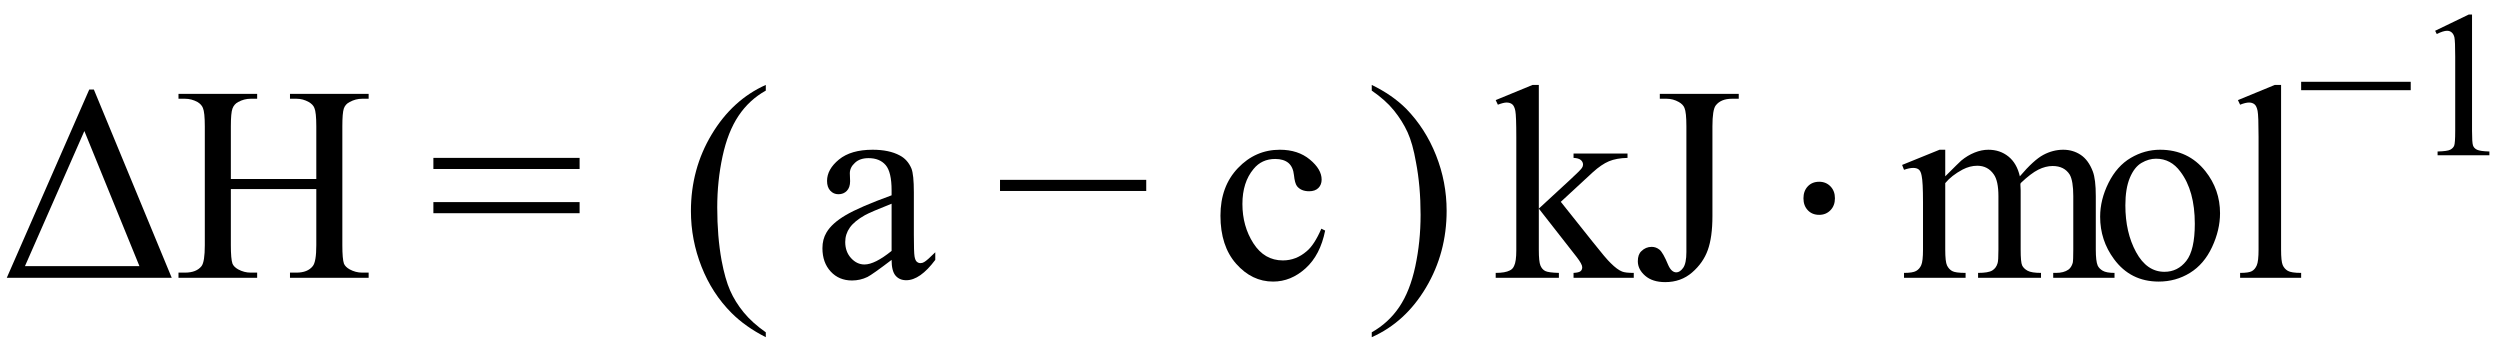
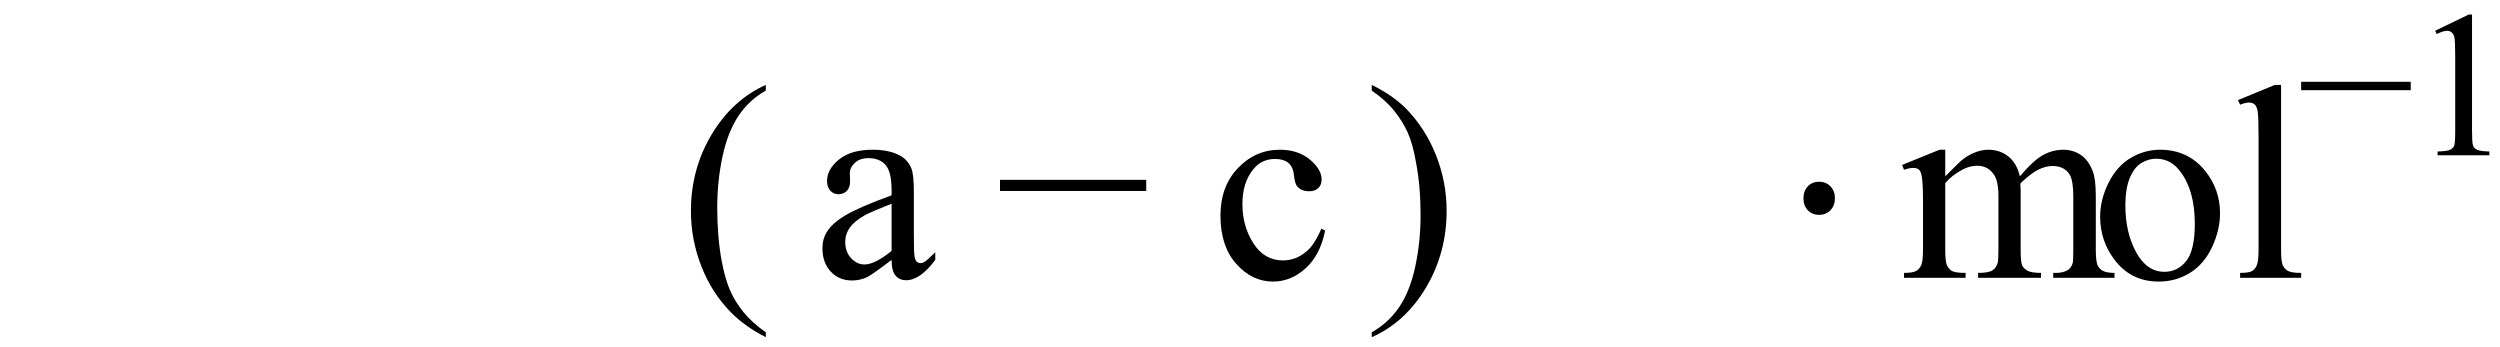
<svg xmlns="http://www.w3.org/2000/svg" stroke-dasharray="none" shape-rendering="auto" font-family="'Dialog'" width="144" text-rendering="auto" fill-opacity="1" contentScriptType="text/ecmascript" color-interpolation="auto" color-rendering="auto" preserveAspectRatio="xMidYMid meet" font-size="12" fill="black" stroke="black" image-rendering="auto" stroke-miterlimit="10" zoomAndPan="magnify" version="1.0" stroke-linecap="square" stroke-linejoin="miter" contentStyleType="text/css" font-style="normal" height="20" stroke-width="1" stroke-dashoffset="0" font-weight="normal" stroke-opacity="1">
  <defs id="genericDefs" />
  <g>
    <g text-rendering="optimizeLegibility" transform="translate(0,16)" color-rendering="optimizeQuality" color-interpolation="linearRGB" image-rendering="optimizeQuality">
-       <path d="M0.391 0 L5.141 -10.844 L5.406 -10.844 L9.891 0 L0.391 0 ZM8.031 -0.672 L4.859 -8.453 L1.438 -0.672 L8.031 -0.672 ZM13.297 -5.688 L18.219 -5.688 L18.219 -8.719 Q18.219 -9.531 18.109 -9.781 Q18.031 -9.984 17.781 -10.125 Q17.453 -10.312 17.078 -10.312 L16.703 -10.312 L16.703 -10.594 L21.234 -10.594 L21.234 -10.312 L20.859 -10.312 Q20.484 -10.312 20.141 -10.125 Q19.891 -10 19.805 -9.75 Q19.719 -9.5 19.719 -8.719 L19.719 -1.875 Q19.719 -1.078 19.812 -0.812 Q19.891 -0.625 20.141 -0.484 Q20.484 -0.297 20.859 -0.297 L21.234 -0.297 L21.234 0 L16.703 0 L16.703 -0.297 L17.078 -0.297 Q17.719 -0.297 18.016 -0.672 Q18.219 -0.922 18.219 -1.875 L18.219 -5.109 L13.297 -5.109 L13.297 -1.875 Q13.297 -1.078 13.391 -0.812 Q13.469 -0.625 13.719 -0.484 Q14.062 -0.297 14.438 -0.297 L14.812 -0.297 L14.812 0 L10.281 0 L10.281 -0.297 L10.656 -0.297 Q11.312 -0.297 11.609 -0.672 Q11.797 -0.922 11.797 -1.875 L11.797 -8.719 Q11.797 -9.531 11.688 -9.781 Q11.609 -9.984 11.375 -10.125 Q11.031 -10.312 10.656 -10.312 L10.281 -10.312 L10.281 -10.594 L14.812 -10.594 L14.812 -10.312 L14.438 -10.312 Q14.062 -10.312 13.719 -10.125 Q13.484 -10 13.391 -9.75 Q13.297 -9.5 13.297 -8.719 L13.297 -5.688 Z" stroke="none" />
-     </g>
+       </g>
    <g text-rendering="optimizeLegibility" transform="translate(24.666,16)" color-rendering="optimizeQuality" color-interpolation="linearRGB" image-rendering="optimizeQuality">
-       <path d="M0.297 -6.906 L8.719 -6.906 L8.719 -6.266 L0.297 -6.266 L0.297 -6.906 ZM0.297 -4.359 L8.719 -4.359 L8.719 -3.719 L0.297 -3.719 L0.297 -4.359 Z" stroke="none" />
-     </g>
+       </g>
    <g text-rendering="optimizeLegibility" transform="translate(39.141,16)" color-rendering="optimizeQuality" color-interpolation="linearRGB" image-rendering="optimizeQuality">
      <path d="M4.969 3.141 L4.969 3.422 Q3.797 2.828 3 2.031 Q1.875 0.906 1.266 -0.641 Q0.656 -2.188 0.656 -3.844 Q0.656 -6.266 1.852 -8.258 Q3.047 -10.25 4.969 -11.109 L4.969 -10.781 Q4.016 -10.25 3.398 -9.328 Q2.781 -8.406 2.477 -6.992 Q2.172 -5.578 2.172 -4.047 Q2.172 -2.375 2.422 -1 Q2.625 0.078 2.914 0.734 Q3.203 1.391 3.695 1.992 Q4.188 2.594 4.969 3.141 Z" stroke="none" />
    </g>
    <g text-rendering="optimizeLegibility" transform="translate(46.794,16)" color-rendering="optimizeQuality" color-interpolation="linearRGB" image-rendering="optimizeQuality">
      <path d="M4.562 -1.031 Q3.453 -0.188 3.172 -0.047 Q2.75 0.156 2.281 0.156 Q1.531 0.156 1.055 -0.359 Q0.578 -0.875 0.578 -1.703 Q0.578 -2.219 0.812 -2.609 Q1.125 -3.141 1.922 -3.609 Q2.719 -4.078 4.562 -4.75 L4.562 -5.031 Q4.562 -6.094 4.219 -6.492 Q3.875 -6.891 3.234 -6.891 Q2.734 -6.891 2.453 -6.625 Q2.156 -6.359 2.156 -6.016 L2.172 -5.562 Q2.172 -5.203 1.984 -5.008 Q1.797 -4.812 1.5 -4.812 Q1.219 -4.812 1.031 -5.016 Q0.844 -5.219 0.844 -5.578 Q0.844 -6.25 1.531 -6.812 Q2.219 -7.375 3.469 -7.375 Q4.422 -7.375 5.031 -7.047 Q5.484 -6.812 5.703 -6.297 Q5.844 -5.953 5.844 -4.922 L5.844 -2.484 Q5.844 -1.469 5.883 -1.234 Q5.922 -1 6.016 -0.922 Q6.109 -0.844 6.219 -0.844 Q6.344 -0.844 6.438 -0.906 Q6.609 -1 7.078 -1.469 L7.078 -1.031 Q6.203 0.141 5.406 0.141 Q5.016 0.141 4.789 -0.125 Q4.562 -0.391 4.562 -1.031 ZM4.562 -1.547 L4.562 -4.266 Q3.375 -3.797 3.031 -3.609 Q2.422 -3.266 2.156 -2.891 Q1.891 -2.516 1.891 -2.062 Q1.891 -1.5 2.227 -1.133 Q2.562 -0.766 3 -0.766 Q3.594 -0.766 4.562 -1.547 Z" stroke="none" />
    </g>
    <g text-rendering="optimizeLegibility" transform="translate(57.304,16)" color-rendering="optimizeQuality" color-interpolation="linearRGB" image-rendering="optimizeQuality">
      <path d="M8.719 -5 L0.297 -5 L0.297 -5.641 L8.719 -5.641 L8.719 -5 Z" stroke="none" />
    </g>
    <g text-rendering="optimizeLegibility" transform="translate(69.751,16)" color-rendering="optimizeQuality" color-interpolation="linearRGB" image-rendering="optimizeQuality">
      <path d="M6.578 -2.719 Q6.297 -1.312 5.453 -0.547 Q4.609 0.219 3.578 0.219 Q2.359 0.219 1.453 -0.805 Q0.547 -1.828 0.547 -3.578 Q0.547 -5.266 1.555 -6.32 Q2.562 -7.375 3.969 -7.375 Q5.016 -7.375 5.695 -6.812 Q6.375 -6.25 6.375 -5.656 Q6.375 -5.359 6.188 -5.172 Q6 -4.984 5.656 -4.984 Q5.188 -4.984 4.953 -5.281 Q4.828 -5.453 4.781 -5.914 Q4.734 -6.375 4.469 -6.609 Q4.188 -6.844 3.703 -6.844 Q2.922 -6.844 2.453 -6.266 Q1.812 -5.5 1.812 -4.25 Q1.812 -2.969 2.445 -1.984 Q3.078 -1 4.141 -1 Q4.906 -1 5.516 -1.531 Q5.953 -1.891 6.359 -2.828 L6.578 -2.719 Z" stroke="none" />
    </g>
    <g text-rendering="optimizeLegibility" transform="translate(78.654,16)" color-rendering="optimizeQuality" color-interpolation="linearRGB" image-rendering="optimizeQuality">
      <path d="M0.359 -10.781 L0.359 -11.109 Q1.547 -10.531 2.344 -9.734 Q3.453 -8.594 4.062 -7.055 Q4.672 -5.516 4.672 -3.859 Q4.672 -1.438 3.484 0.562 Q2.297 2.562 0.359 3.422 L0.359 3.141 Q1.328 2.594 1.945 1.68 Q2.562 0.766 2.867 -0.656 Q3.172 -2.078 3.172 -3.625 Q3.172 -5.281 2.906 -6.656 Q2.719 -7.734 2.422 -8.383 Q2.125 -9.031 1.641 -9.633 Q1.156 -10.234 0.359 -10.781 Z" stroke="none" />
    </g>
    <g text-rendering="optimizeLegibility" transform="translate(86.011,16)" color-rendering="optimizeQuality" color-interpolation="linearRGB" image-rendering="optimizeQuality">
-       <path d="M2.625 -11.109 L2.625 -3.984 L4.438 -5.656 Q5.016 -6.188 5.109 -6.328 Q5.172 -6.422 5.172 -6.516 Q5.172 -6.672 5.047 -6.781 Q4.922 -6.891 4.625 -6.906 L4.625 -7.156 L7.734 -7.156 L7.734 -6.906 Q7.094 -6.891 6.664 -6.711 Q6.234 -6.531 5.734 -6.078 L3.891 -4.375 L5.734 -2.062 Q6.5 -1.094 6.766 -0.844 Q7.141 -0.469 7.422 -0.359 Q7.609 -0.281 8.094 -0.281 L8.094 0 L4.625 0 L4.625 -0.281 Q4.922 -0.297 5.023 -0.375 Q5.125 -0.453 5.125 -0.609 Q5.125 -0.781 4.812 -1.188 L2.625 -3.984 L2.625 -1.609 Q2.625 -0.922 2.719 -0.703 Q2.812 -0.484 2.992 -0.391 Q3.172 -0.297 3.781 -0.281 L3.781 0 L0.141 0 L0.141 -0.281 Q0.688 -0.281 0.953 -0.422 Q1.125 -0.5 1.203 -0.688 Q1.328 -0.938 1.328 -1.578 L1.328 -8.094 Q1.328 -9.328 1.273 -9.609 Q1.219 -9.891 1.094 -9.992 Q0.969 -10.094 0.766 -10.094 Q0.594 -10.094 0.266 -9.969 L0.141 -10.234 L2.266 -11.109 L2.625 -11.109 ZM9.594 -10.312 L9.594 -10.594 L14.141 -10.594 L14.141 -10.312 L13.75 -10.312 Q13.109 -10.312 12.812 -9.922 Q12.625 -9.672 12.625 -8.719 L12.625 -3.547 Q12.625 -2.344 12.359 -1.602 Q12.094 -0.859 11.453 -0.305 Q10.812 0.25 9.906 0.25 Q9.172 0.25 8.75 -0.117 Q8.328 -0.484 8.328 -0.953 Q8.328 -1.344 8.531 -1.531 Q8.781 -1.781 9.125 -1.781 Q9.375 -1.781 9.578 -1.617 Q9.781 -1.453 10.078 -0.734 Q10.266 -0.312 10.547 -0.312 Q10.75 -0.312 10.938 -0.57 Q11.125 -0.828 11.125 -1.484 L11.125 -8.719 Q11.125 -9.531 11.016 -9.781 Q10.938 -9.984 10.688 -10.125 Q10.359 -10.312 9.984 -10.312 L9.594 -10.312 Z" stroke="none" />
-     </g>
+       </g>
    <g text-rendering="optimizeLegibility" transform="translate(102.52,16)" color-rendering="optimizeQuality" color-interpolation="linearRGB" image-rendering="optimizeQuality">
      <path d="M2.266 -5.531 Q2.656 -5.531 2.914 -5.266 Q3.172 -5 3.172 -4.578 Q3.172 -4.156 2.914 -3.891 Q2.656 -3.625 2.266 -3.625 Q1.859 -3.625 1.609 -3.891 Q1.359 -4.156 1.359 -4.578 Q1.359 -5 1.609 -5.266 Q1.859 -5.531 2.266 -5.531 Z" stroke="none" />
    </g>
    <g text-rendering="optimizeLegibility" transform="translate(109.421,16)" color-rendering="optimizeQuality" color-interpolation="linearRGB" image-rendering="optimizeQuality">
      <path d="M2.625 -5.844 Q3.406 -6.625 3.547 -6.75 Q3.906 -7.047 4.312 -7.211 Q4.719 -7.375 5.109 -7.375 Q5.781 -7.375 6.266 -6.984 Q6.75 -6.594 6.922 -5.844 Q7.719 -6.781 8.273 -7.078 Q8.828 -7.375 9.422 -7.375 Q9.984 -7.375 10.43 -7.078 Q10.875 -6.781 11.125 -6.125 Q11.297 -5.672 11.297 -4.703 L11.297 -1.625 Q11.297 -0.953 11.406 -0.703 Q11.484 -0.531 11.695 -0.406 Q11.906 -0.281 12.375 -0.281 L12.375 0 L8.844 0 L8.844 -0.281 L9 -0.281 Q9.453 -0.281 9.719 -0.469 Q9.891 -0.594 9.969 -0.859 Q10 -1 10 -1.625 L10 -4.703 Q10 -5.578 9.797 -5.938 Q9.484 -6.438 8.812 -6.438 Q8.406 -6.438 7.984 -6.227 Q7.562 -6.016 6.969 -5.453 L6.953 -5.375 L6.969 -5.031 L6.969 -1.625 Q6.969 -0.891 7.055 -0.711 Q7.141 -0.531 7.367 -0.406 Q7.594 -0.281 8.141 -0.281 L8.141 0 L4.516 0 L4.516 -0.281 Q5.109 -0.281 5.336 -0.422 Q5.562 -0.562 5.641 -0.844 Q5.688 -0.984 5.688 -1.625 L5.688 -4.703 Q5.688 -5.578 5.422 -5.953 Q5.078 -6.453 4.469 -6.453 Q4.047 -6.453 3.625 -6.234 Q2.984 -5.891 2.625 -5.453 L2.625 -1.625 Q2.625 -0.922 2.727 -0.711 Q2.828 -0.5 3.016 -0.391 Q3.203 -0.281 3.797 -0.281 L3.797 0 L0.25 0 L0.25 -0.281 Q0.75 -0.281 0.945 -0.391 Q1.141 -0.5 1.242 -0.727 Q1.344 -0.953 1.344 -1.625 L1.344 -4.359 Q1.344 -5.531 1.266 -5.875 Q1.219 -6.141 1.102 -6.234 Q0.984 -6.328 0.781 -6.328 Q0.562 -6.328 0.25 -6.219 L0.141 -6.5 L2.297 -7.375 L2.625 -7.375 L2.625 -5.844 ZM15 -7.375 Q16.625 -7.375 17.609 -6.141 Q18.453 -5.078 18.453 -3.719 Q18.453 -2.75 17.992 -1.766 Q17.531 -0.781 16.719 -0.281 Q15.906 0.219 14.922 0.219 Q13.297 0.219 12.344 -1.078 Q11.547 -2.156 11.547 -3.516 Q11.547 -4.5 12.031 -5.469 Q12.516 -6.438 13.312 -6.906 Q14.109 -7.375 15 -7.375 ZM14.766 -6.859 Q14.344 -6.859 13.93 -6.617 Q13.516 -6.375 13.258 -5.758 Q13 -5.141 13 -4.172 Q13 -2.609 13.617 -1.477 Q14.234 -0.344 15.25 -0.344 Q16.016 -0.344 16.508 -0.969 Q17 -1.594 17 -3.109 Q17 -5.016 16.172 -6.109 Q15.625 -6.859 14.766 -6.859 ZM21.969 -11.109 L21.969 -1.625 Q21.969 -0.953 22.062 -0.734 Q22.156 -0.516 22.359 -0.398 Q22.562 -0.281 23.125 -0.281 L23.125 0 L19.609 0 L19.609 -0.281 Q20.109 -0.281 20.289 -0.383 Q20.469 -0.484 20.57 -0.719 Q20.672 -0.953 20.672 -1.625 L20.672 -8.125 Q20.672 -9.328 20.617 -9.609 Q20.562 -9.891 20.438 -9.992 Q20.312 -10.094 20.125 -10.094 Q19.922 -10.094 19.609 -9.969 L19.484 -10.234 L21.609 -11.109 L21.969 -11.109 Z" stroke="none" />
    </g>
    <g text-rendering="optimizeLegibility" transform="translate(132.327,8.945)" color-rendering="optimizeQuality" color-interpolation="linearRGB" image-rendering="optimizeQuality">
      <path d="M6.531 -3.75 L0.219 -3.75 L0.219 -4.234 L6.531 -4.234 L6.531 -3.75 Z" stroke="none" />
    </g>
    <g text-rendering="optimizeLegibility" transform="translate(138.858,8.945)" color-rendering="optimizeQuality" color-interpolation="linearRGB" image-rendering="optimizeQuality">
      <path d="M1.406 -7.172 L3.344 -8.109 L3.531 -8.109 L3.531 -1.406 Q3.531 -0.734 3.586 -0.57 Q3.641 -0.406 3.82 -0.32 Q4 -0.234 4.531 -0.219 L4.531 0 L1.547 0 L1.547 -0.219 Q2.109 -0.234 2.273 -0.32 Q2.438 -0.406 2.5 -0.547 Q2.562 -0.688 2.562 -1.406 L2.562 -5.688 Q2.562 -6.562 2.516 -6.797 Q2.469 -6.984 2.359 -7.078 Q2.25 -7.172 2.094 -7.172 Q1.875 -7.172 1.5 -6.984 L1.406 -7.172 Z" stroke="none" />
    </g>
  </g>
</svg>